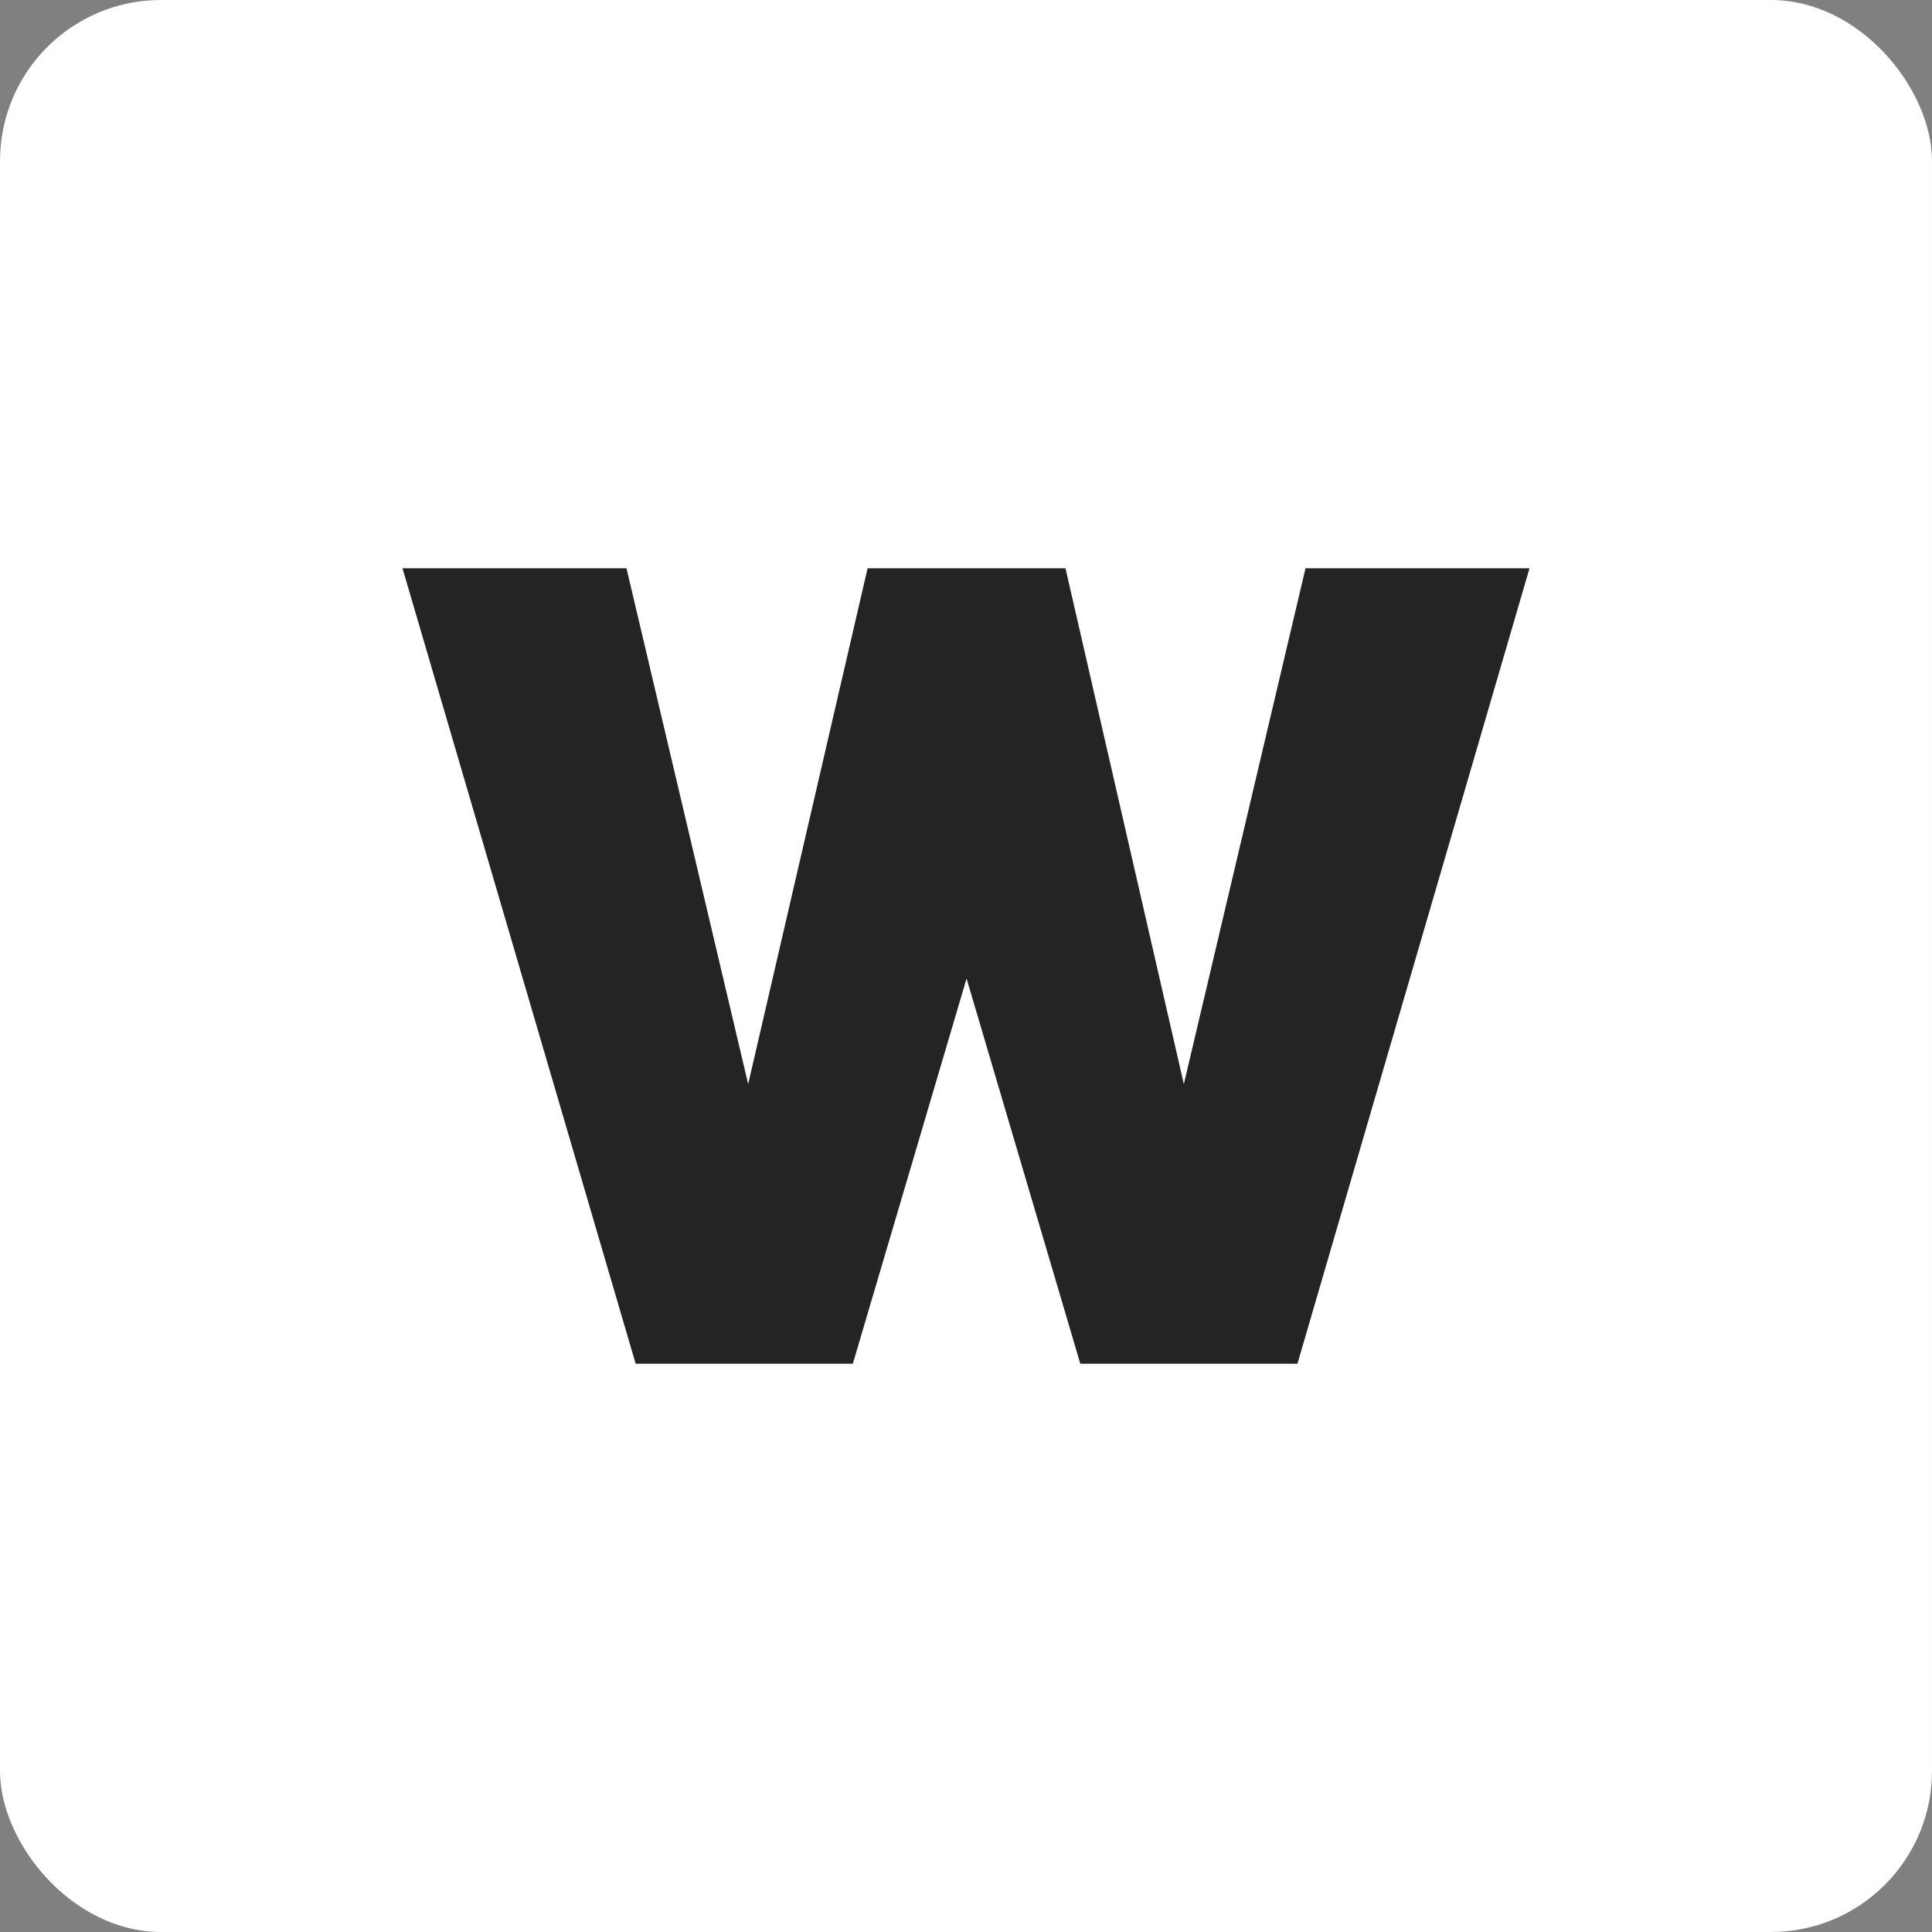
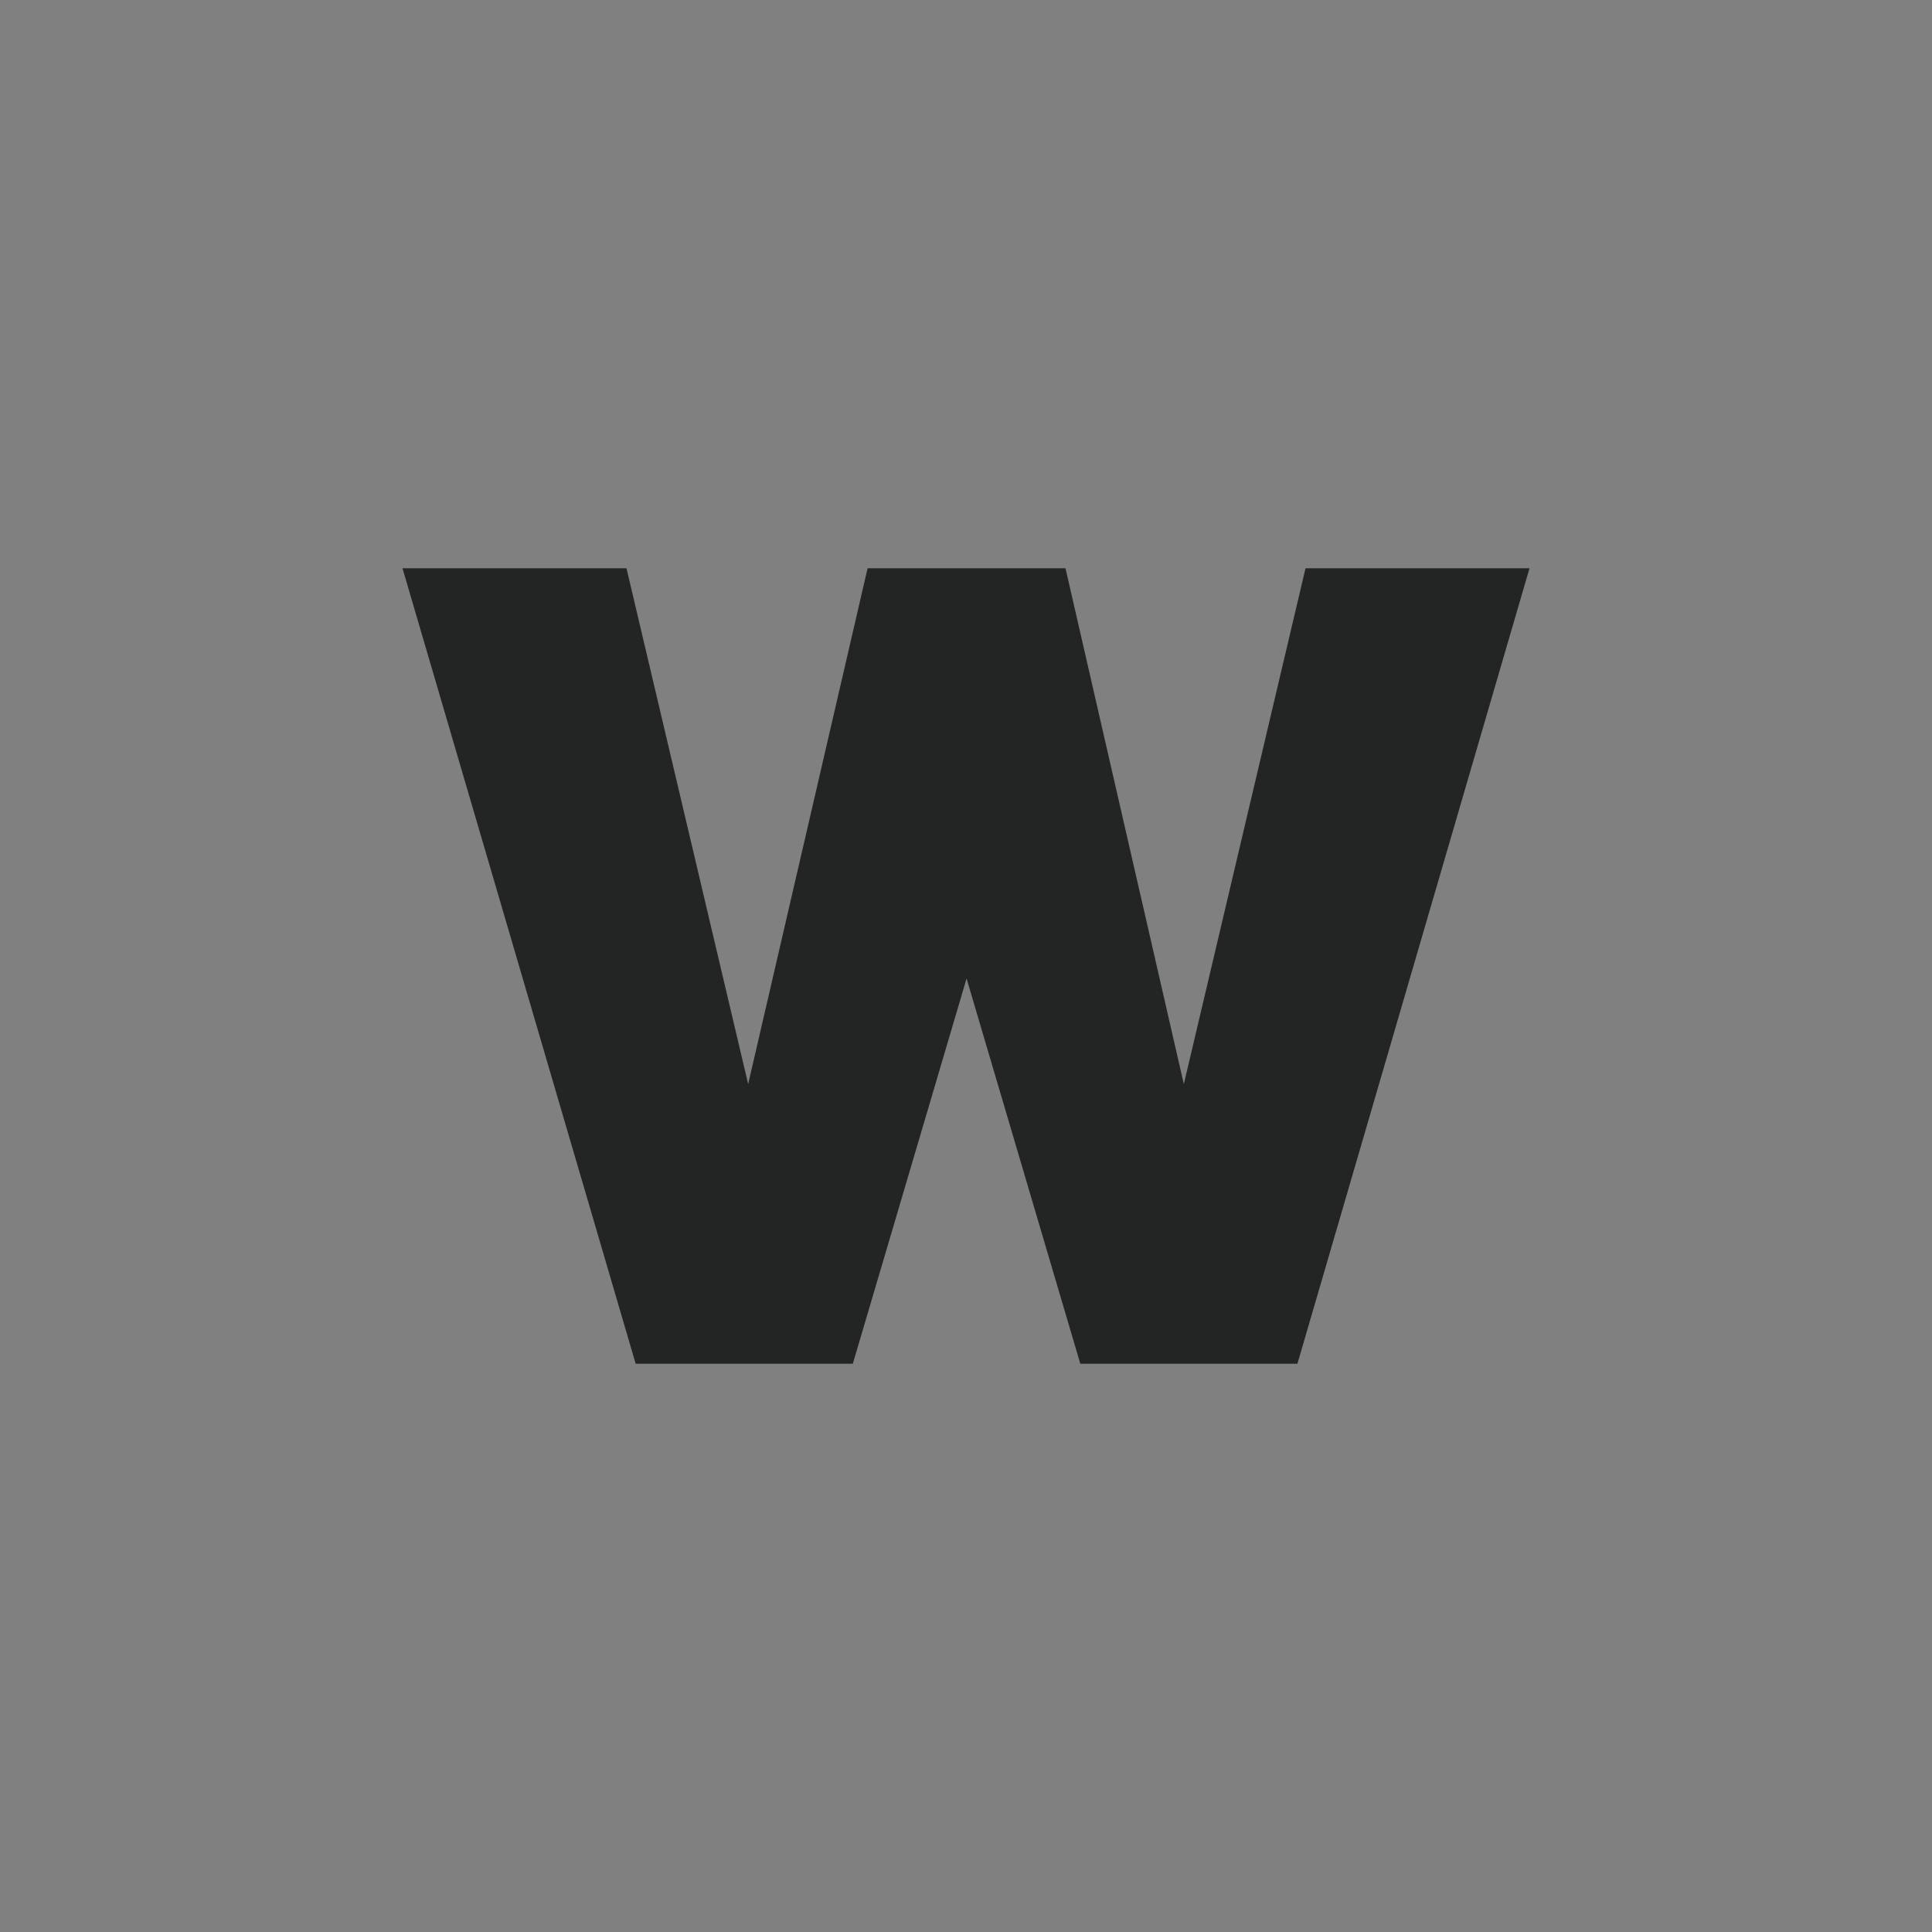
<svg xmlns="http://www.w3.org/2000/svg" version="1.1" width="48" height="48">
  <rect width="100%" height="100%" fill="#808080" stroke="none" />
  <svg width="48" height="48" viewBox="0 0 48 48" fill="none">
-     <rect width="48" height="48" rx="4" fill="white" />
-     <path d="M38 14.119L32.234 33.882H26.84L24.014 24.311L21.188 33.882H15.793L10 14.119H15.565L18.588 26.934L21.555 14.119H26.472L29.412 26.934L32.435 14.119H38Z" fill="#232524" />
+     <path d="M38 14.119L32.234 33.882H26.84L24.014 24.311L21.188 33.882H15.793L10 14.119H15.565L18.588 26.934L21.555 14.119H26.472L29.412 26.934L32.435 14.119H38" fill="#232524" />
  </svg>
  <style>@media (prefers-color-scheme: light) { :root { filter: none; } }
@media (prefers-color-scheme: dark) { :root { filter: none; } }
</style>
</svg>